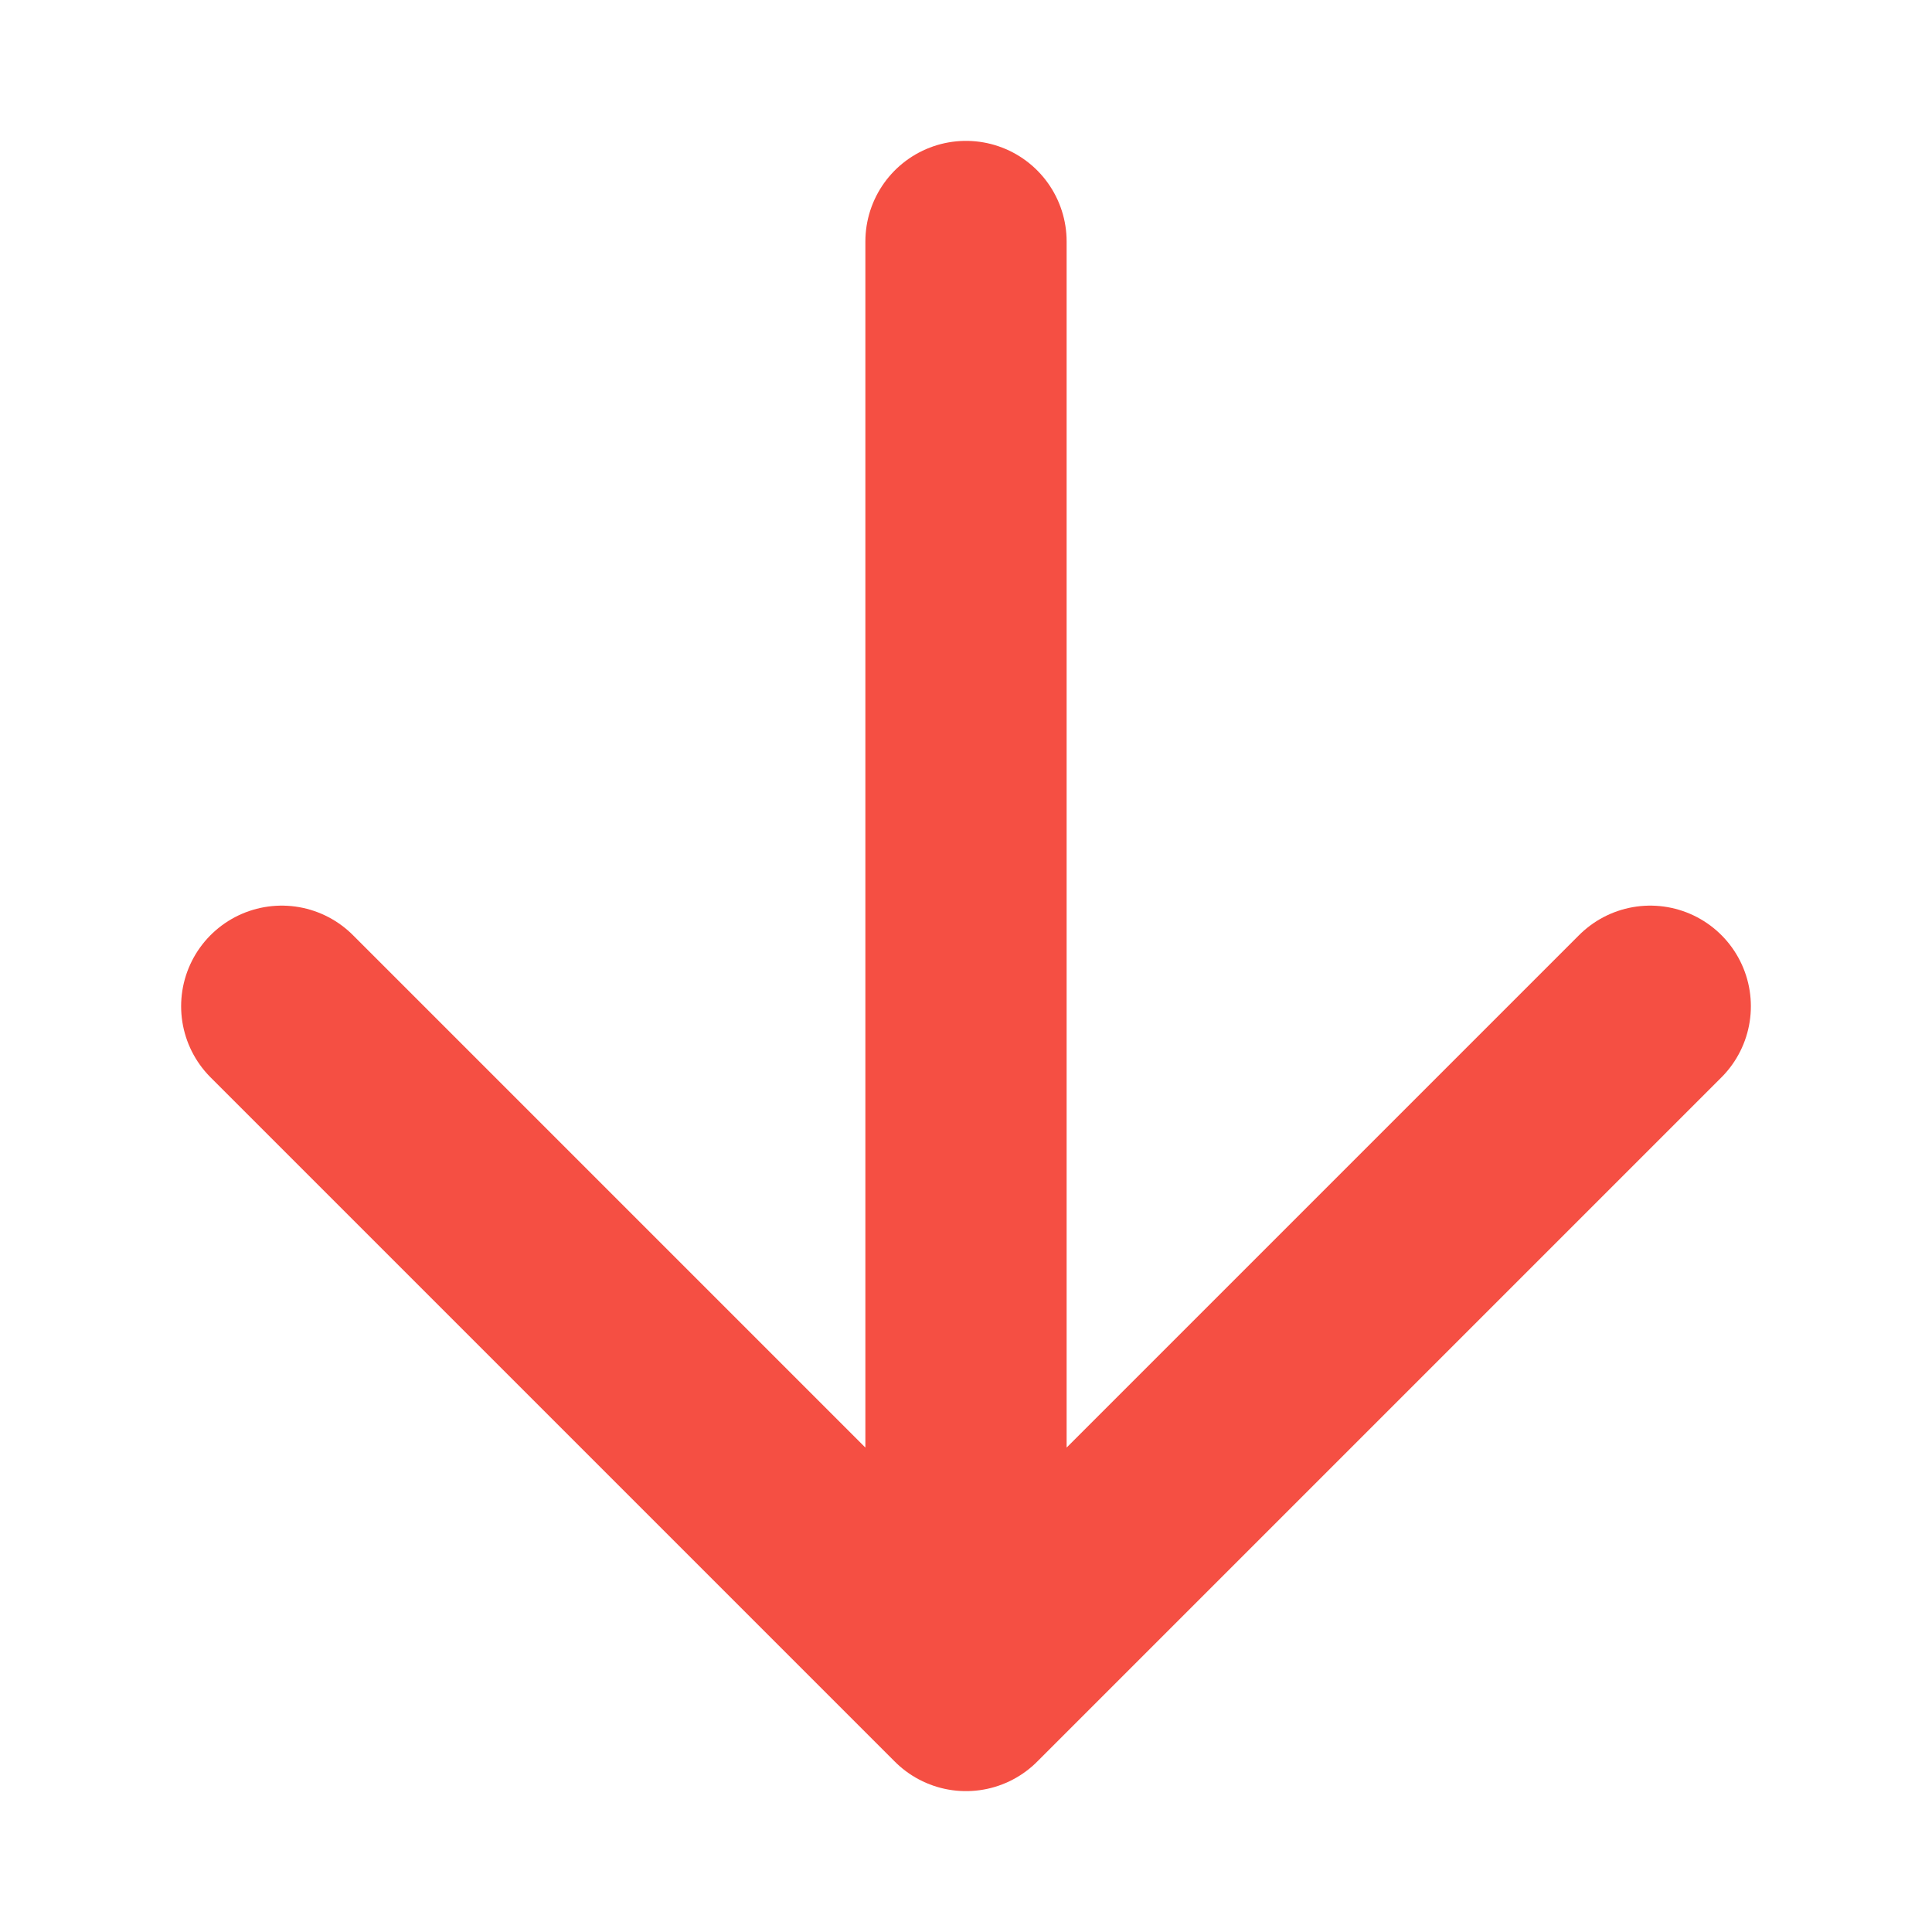
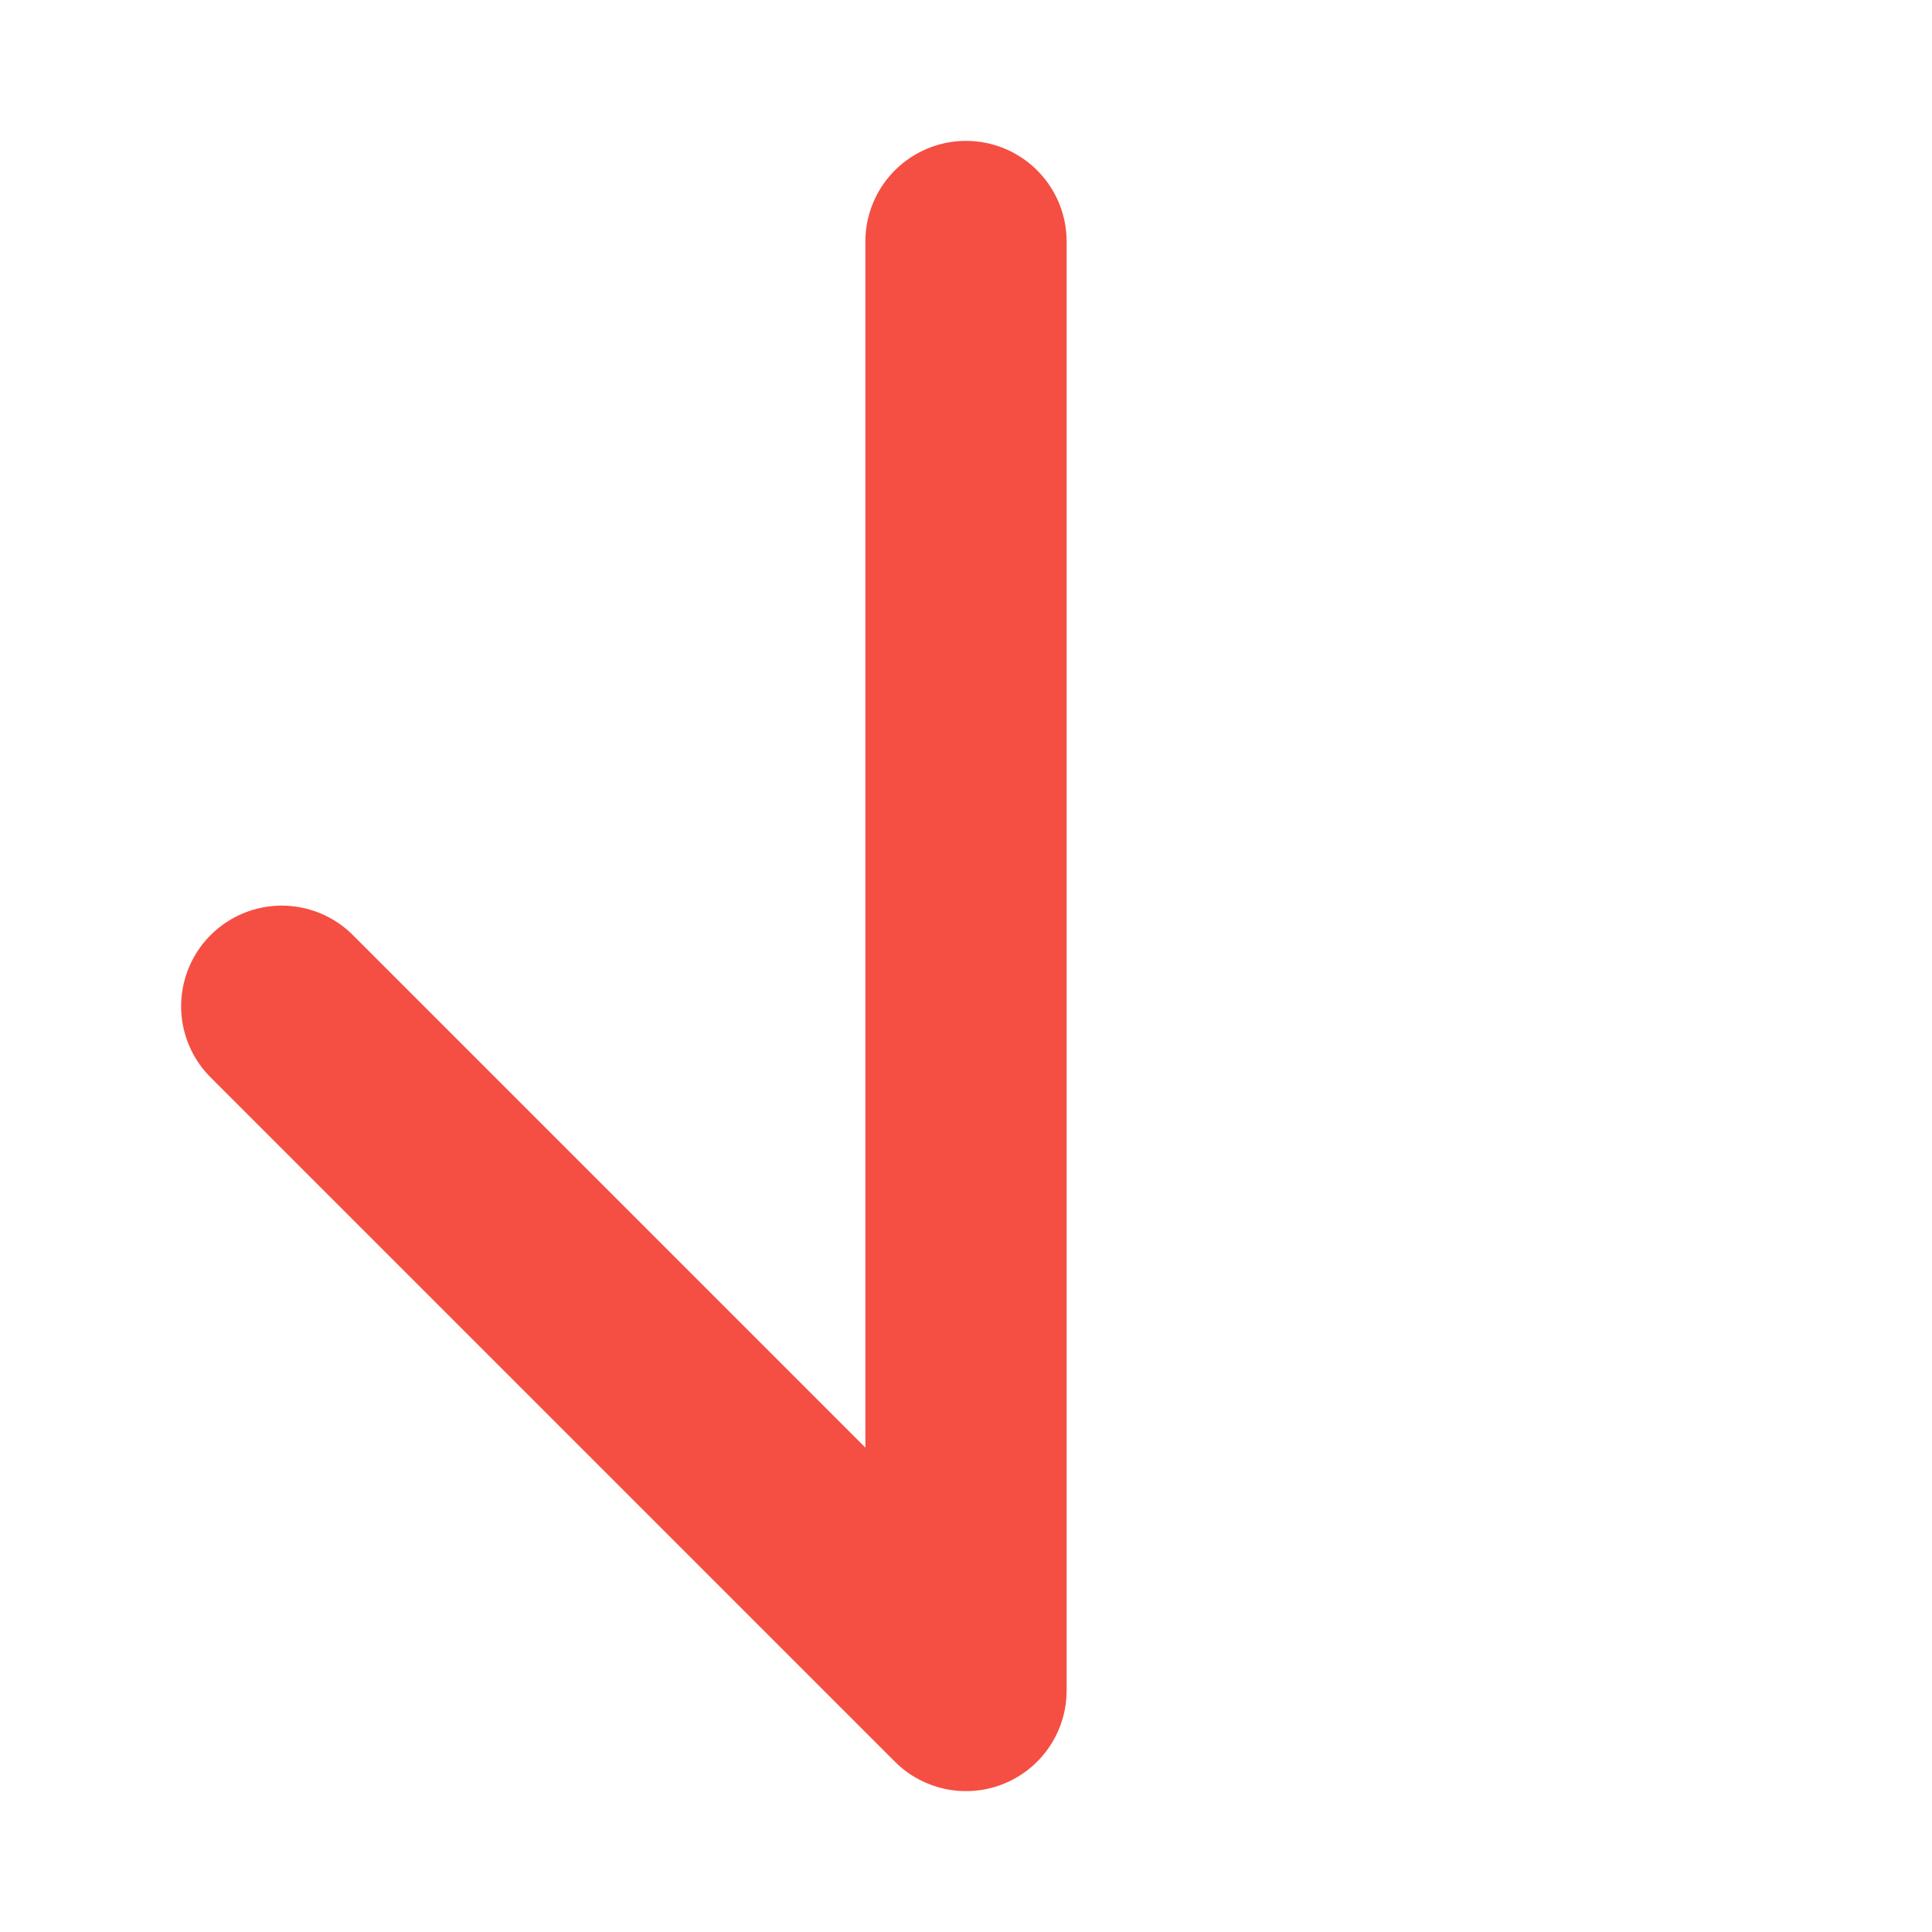
<svg xmlns="http://www.w3.org/2000/svg" width="16px" height="16px" viewBox="0 0 24 24" stroke-width="2.5" fill="none" color="#f54f43">
-   <path d="M12 3L12 21M12 21L20.5 12.5M12 21L3.5 12.5" stroke="#f54f43" stroke-width="2.5" stroke-linecap="round" stroke-linejoin="round" />
+   <path d="M12 3L12 21M12 21M12 21L3.5 12.5" stroke="#f54f43" stroke-width="2.5" stroke-linecap="round" stroke-linejoin="round" />
</svg>